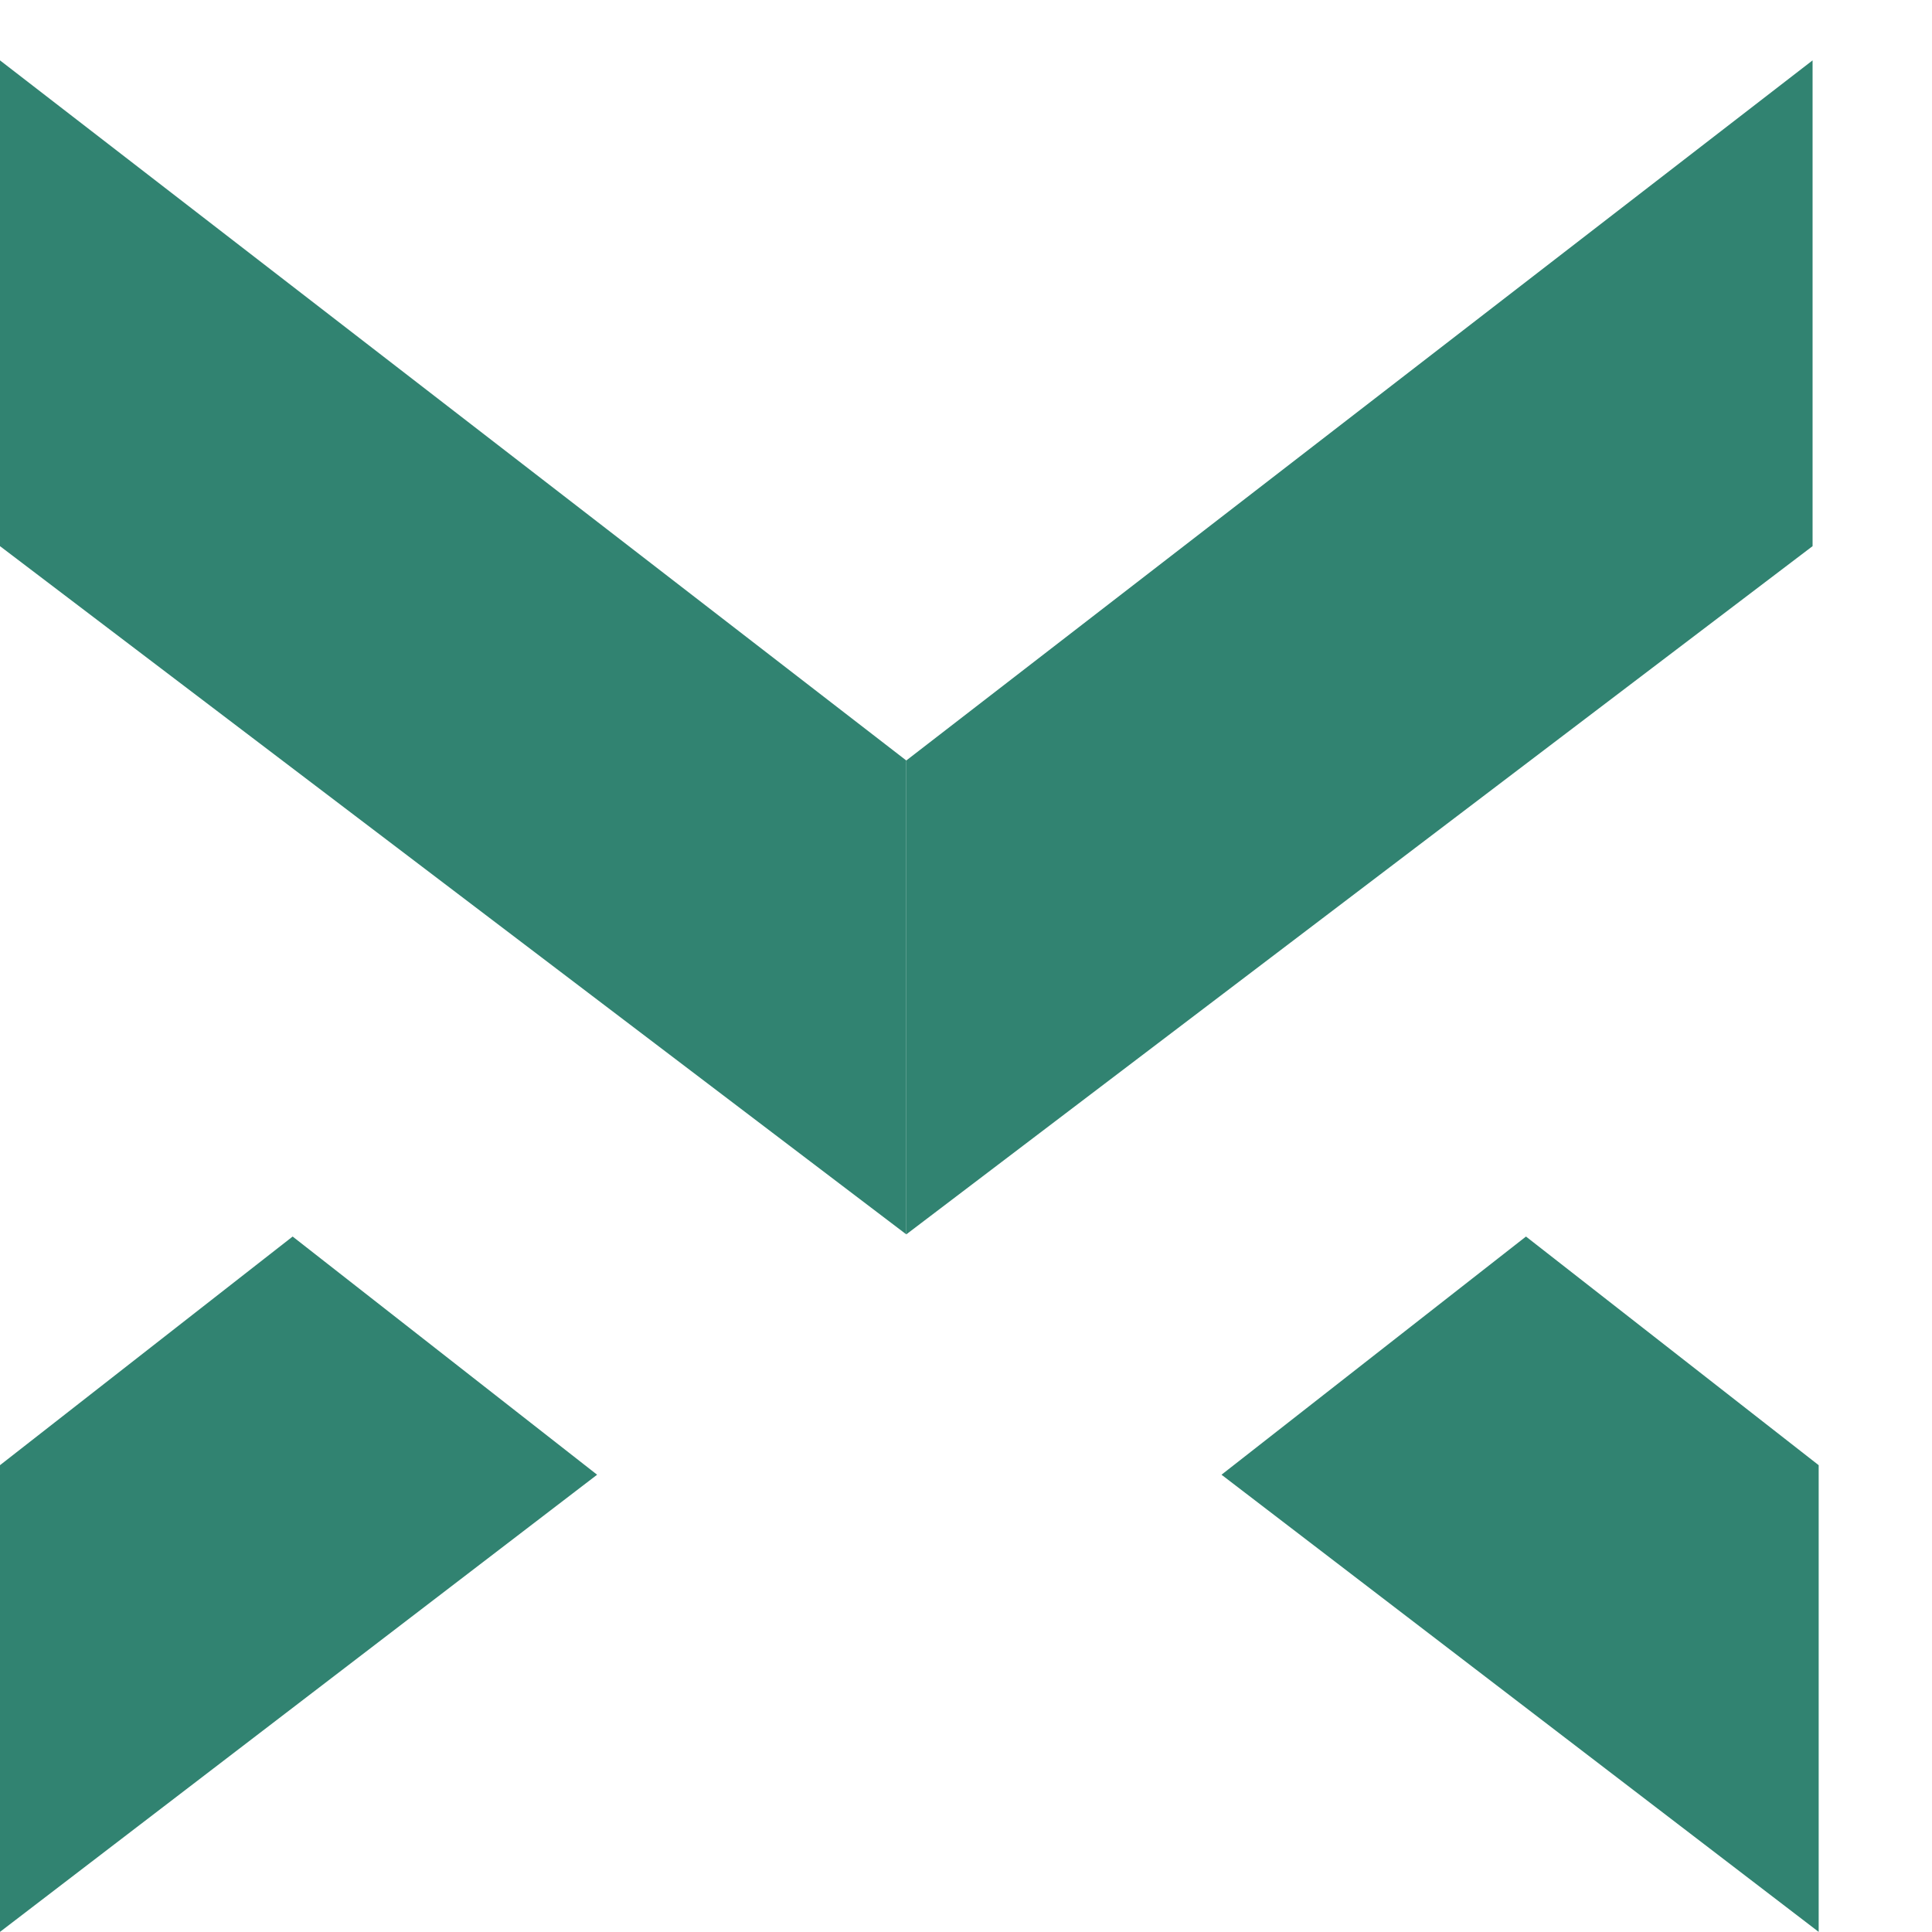
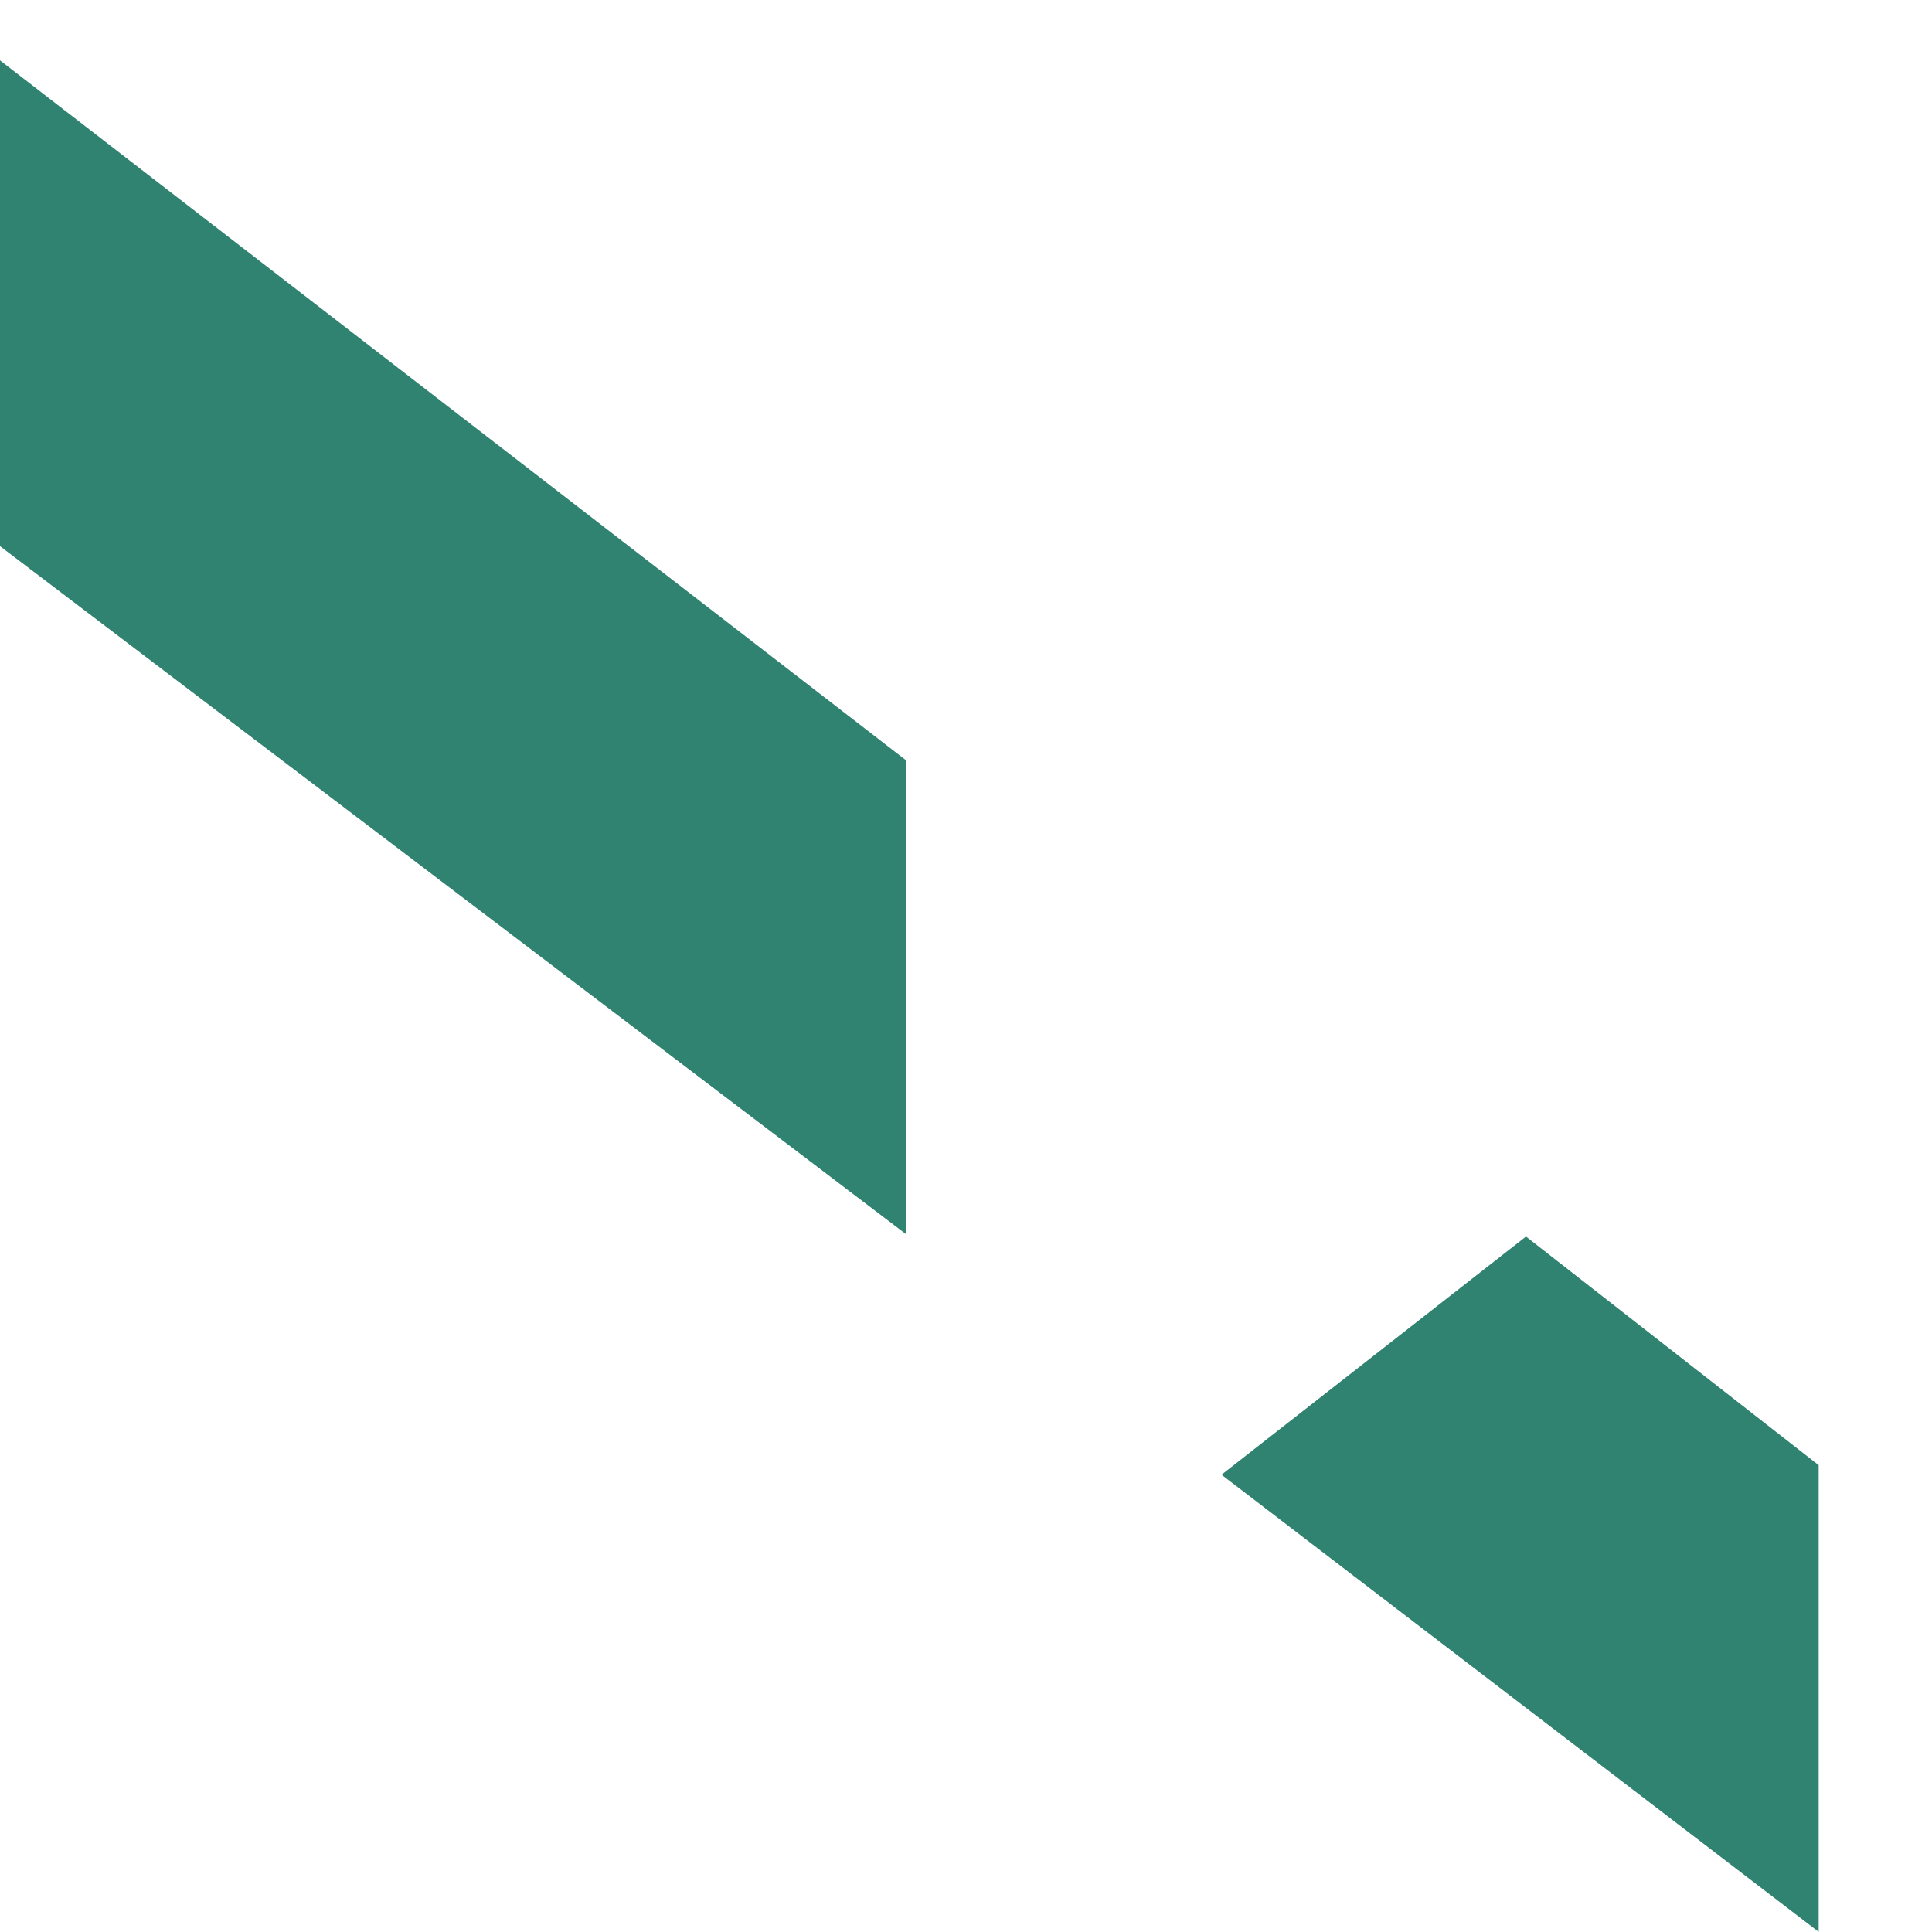
<svg xmlns="http://www.w3.org/2000/svg" version="1.1" width="800px" height="800px">
  <svg width="800px" height="800px" viewBox="0 0 32 30" fill="none">
    <path d="M0 0V8.046L15.011 19.445V11.596L0 0Z" fill="#318371" />
-     <path d="M30.022 0V8.046L15.011 19.445V11.596L30.022 0Z" fill="#318371" />
-     <path d="M0 23.268L4.847 19.481L9.89 23.426L0 30.998V23.268Z" fill="#318371" />
    <path d="M30.123 23.268L25.275 19.481L20.232 23.426L30.123 30.998V23.268Z" fill="#318371" />
  </svg>
  <style>@media (prefers-color-scheme: light) { :root { filter: none; } }
</style>
</svg>